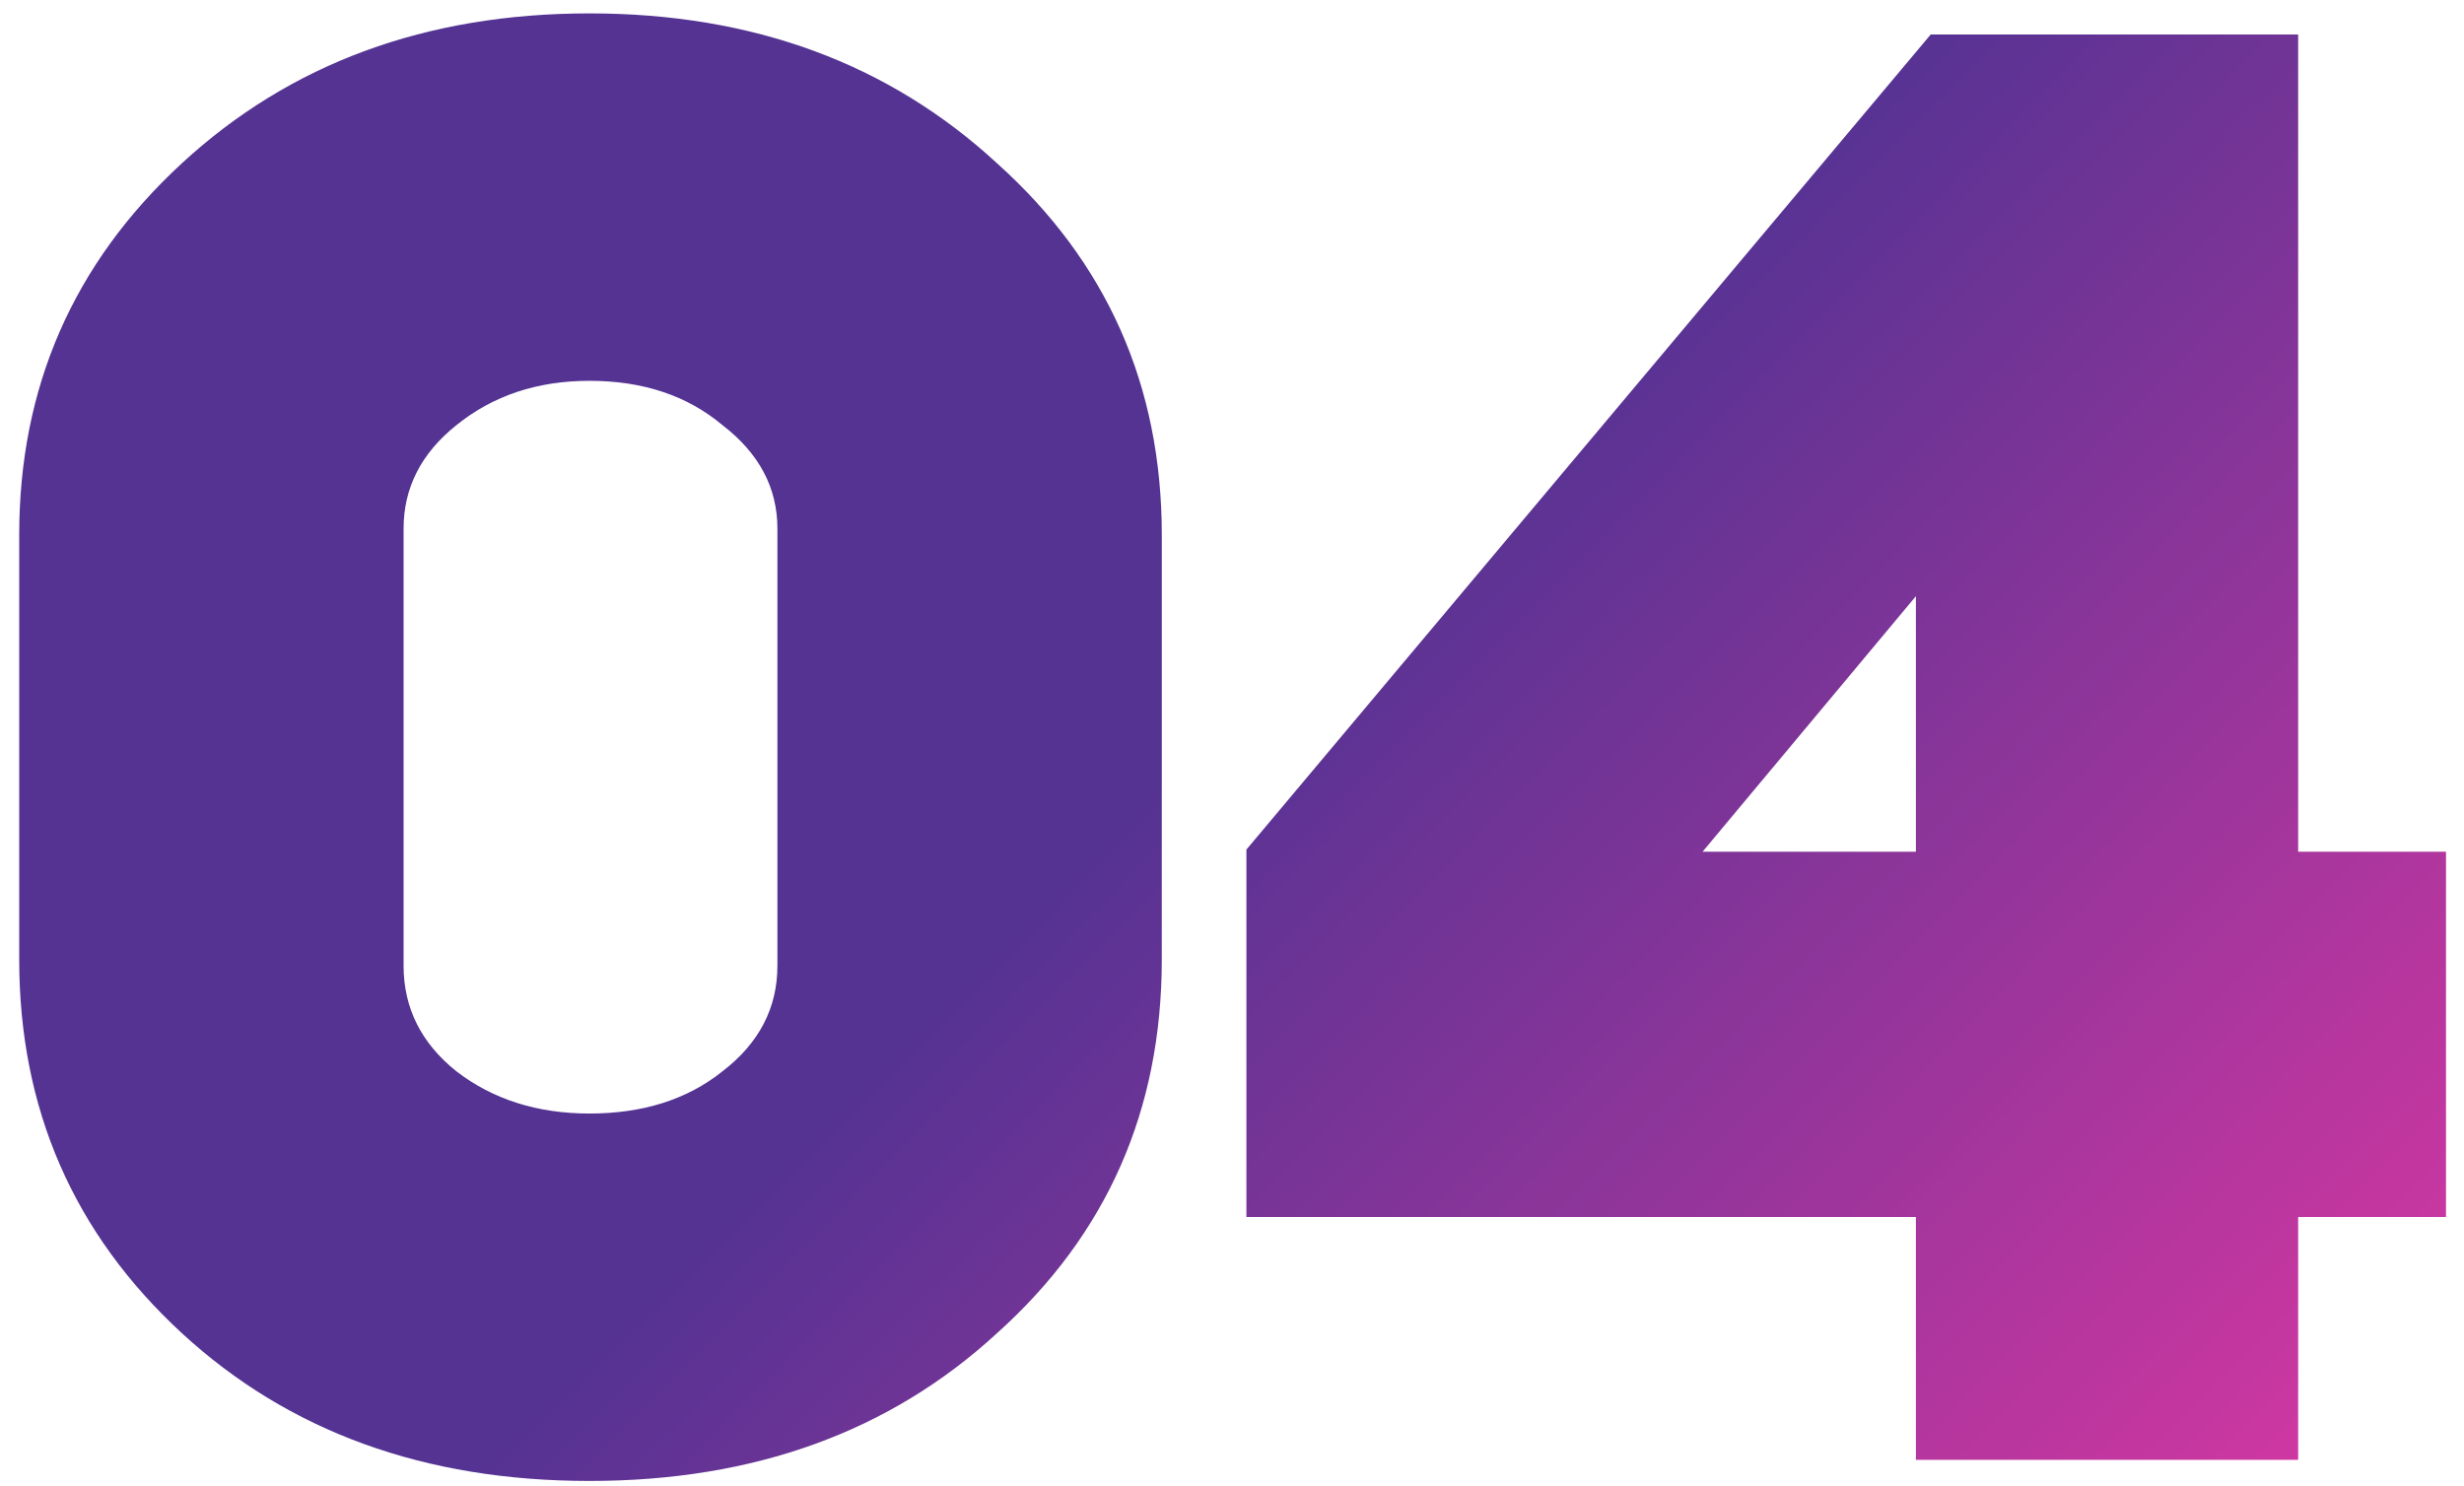
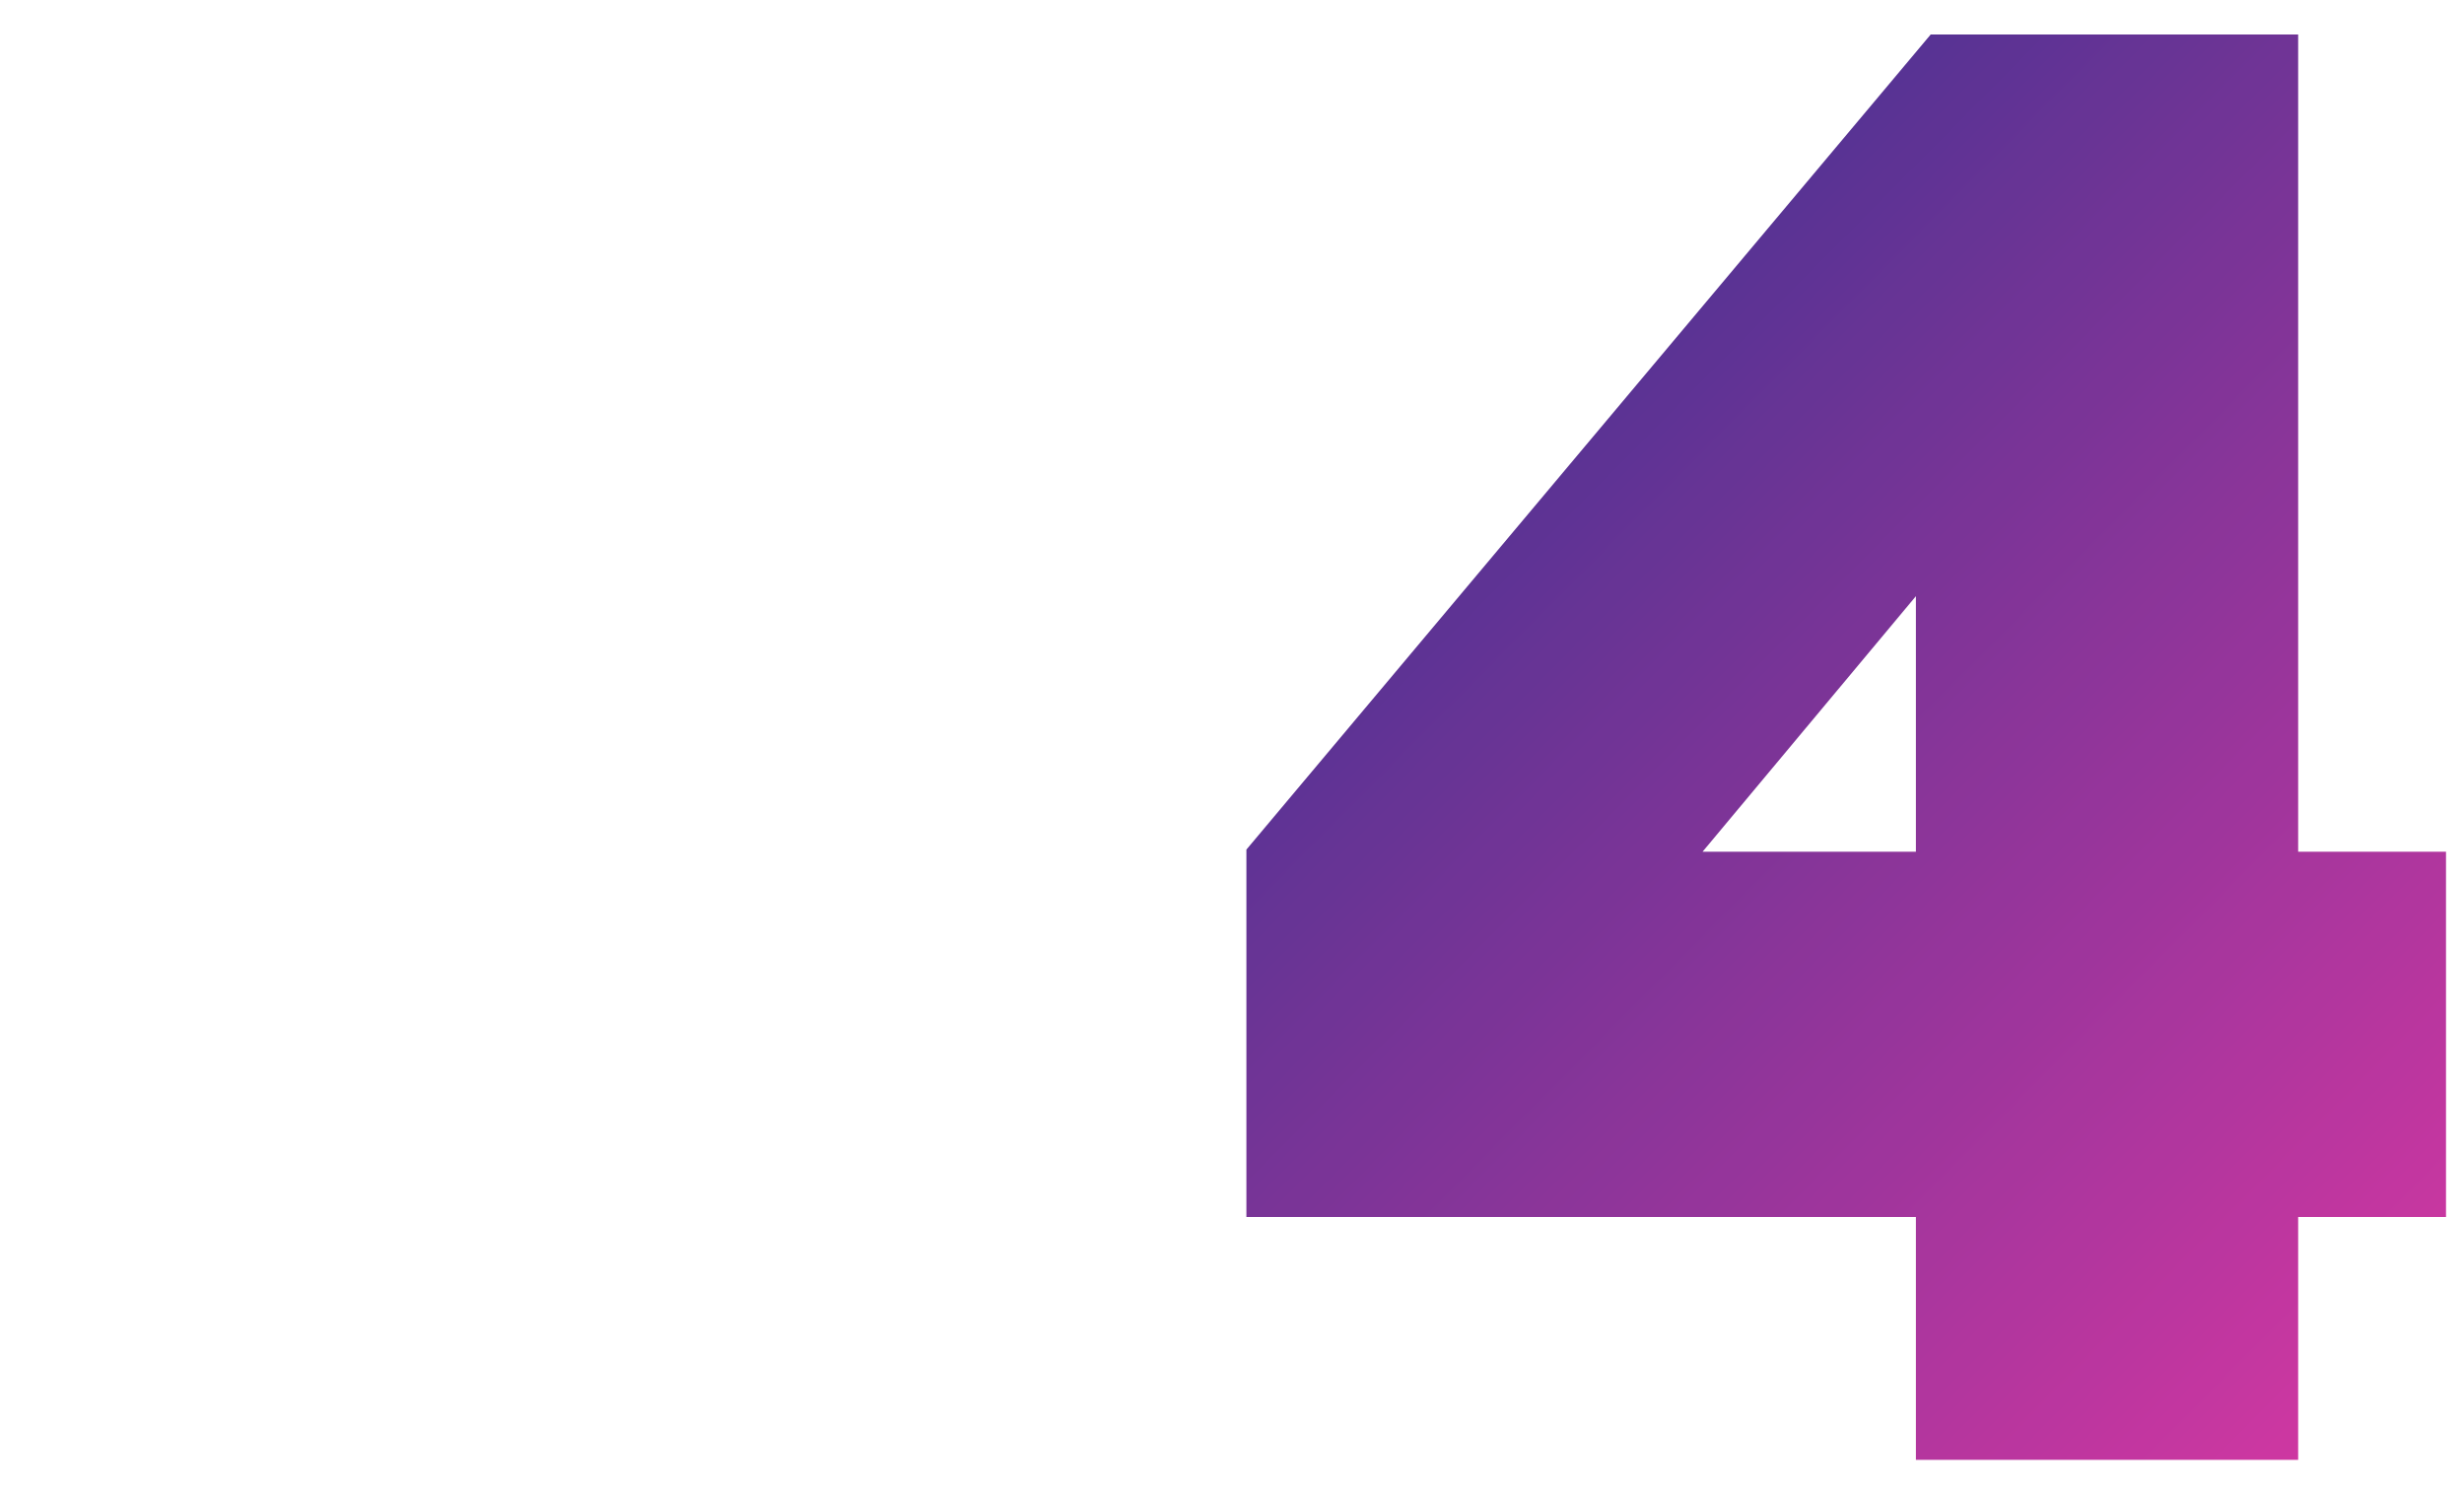
<svg xmlns="http://www.w3.org/2000/svg" width="126" height="76" viewBox="0 0 126 76" fill="none">
  <g opacity="0.9">
-     <path d="M0.982 49.069V27.361C0.982 19.801 3.754 13.465 9.298 8.353C14.842 3.241 21.79 0.685 30.142 0.685C38.494 0.685 45.442 3.241 50.986 8.353C56.602 13.393 59.41 19.729 59.41 27.361V49.069C59.41 56.773 56.602 63.145 50.986 68.185C45.514 73.225 38.566 75.745 30.142 75.745C21.718 75.745 14.77 73.225 9.298 68.185C3.754 63.073 0.982 56.701 0.982 49.069ZM30.142 19.477C27.478 19.477 25.21 20.233 23.338 21.745C21.538 23.185 20.638 24.949 20.638 27.037V49.393C20.638 51.553 21.538 53.353 23.338 54.793C25.21 56.233 27.478 56.953 30.142 56.953C32.878 56.953 35.146 56.233 36.946 54.793C38.818 53.353 39.754 51.553 39.754 49.393V27.037C39.754 24.949 38.818 23.185 36.946 21.745C35.146 20.233 32.878 19.477 30.142 19.477Z" fill="url(#paint0_linear_1096_926)" />
    <path d="M97.972 74.665V62.245H63.736V43.453L98.728 1.765H117.52V43.561H125.08V62.245H117.52V74.665H97.972ZM97.972 30.493L87.064 43.561H97.972V30.493Z" fill="url(#paint1_linear_1096_926)" />
  </g>
  <defs>
    <linearGradient id="paint0_linear_1096_926" x1="46.013" y1="52.174" x2="95.499" y2="101.204" gradientUnits="userSpaceOnUse">
      <stop stop-color="#411D87" />
      <stop offset="1" stop-color="#CF2198" />
    </linearGradient>
    <linearGradient id="paint1_linear_1096_926" x1="46.013" y1="52.174" x2="95.499" y2="101.204" gradientUnits="userSpaceOnUse">
      <stop stop-color="#411D87" />
      <stop offset="1" stop-color="#CF2198" />
    </linearGradient>
  </defs>
</svg>